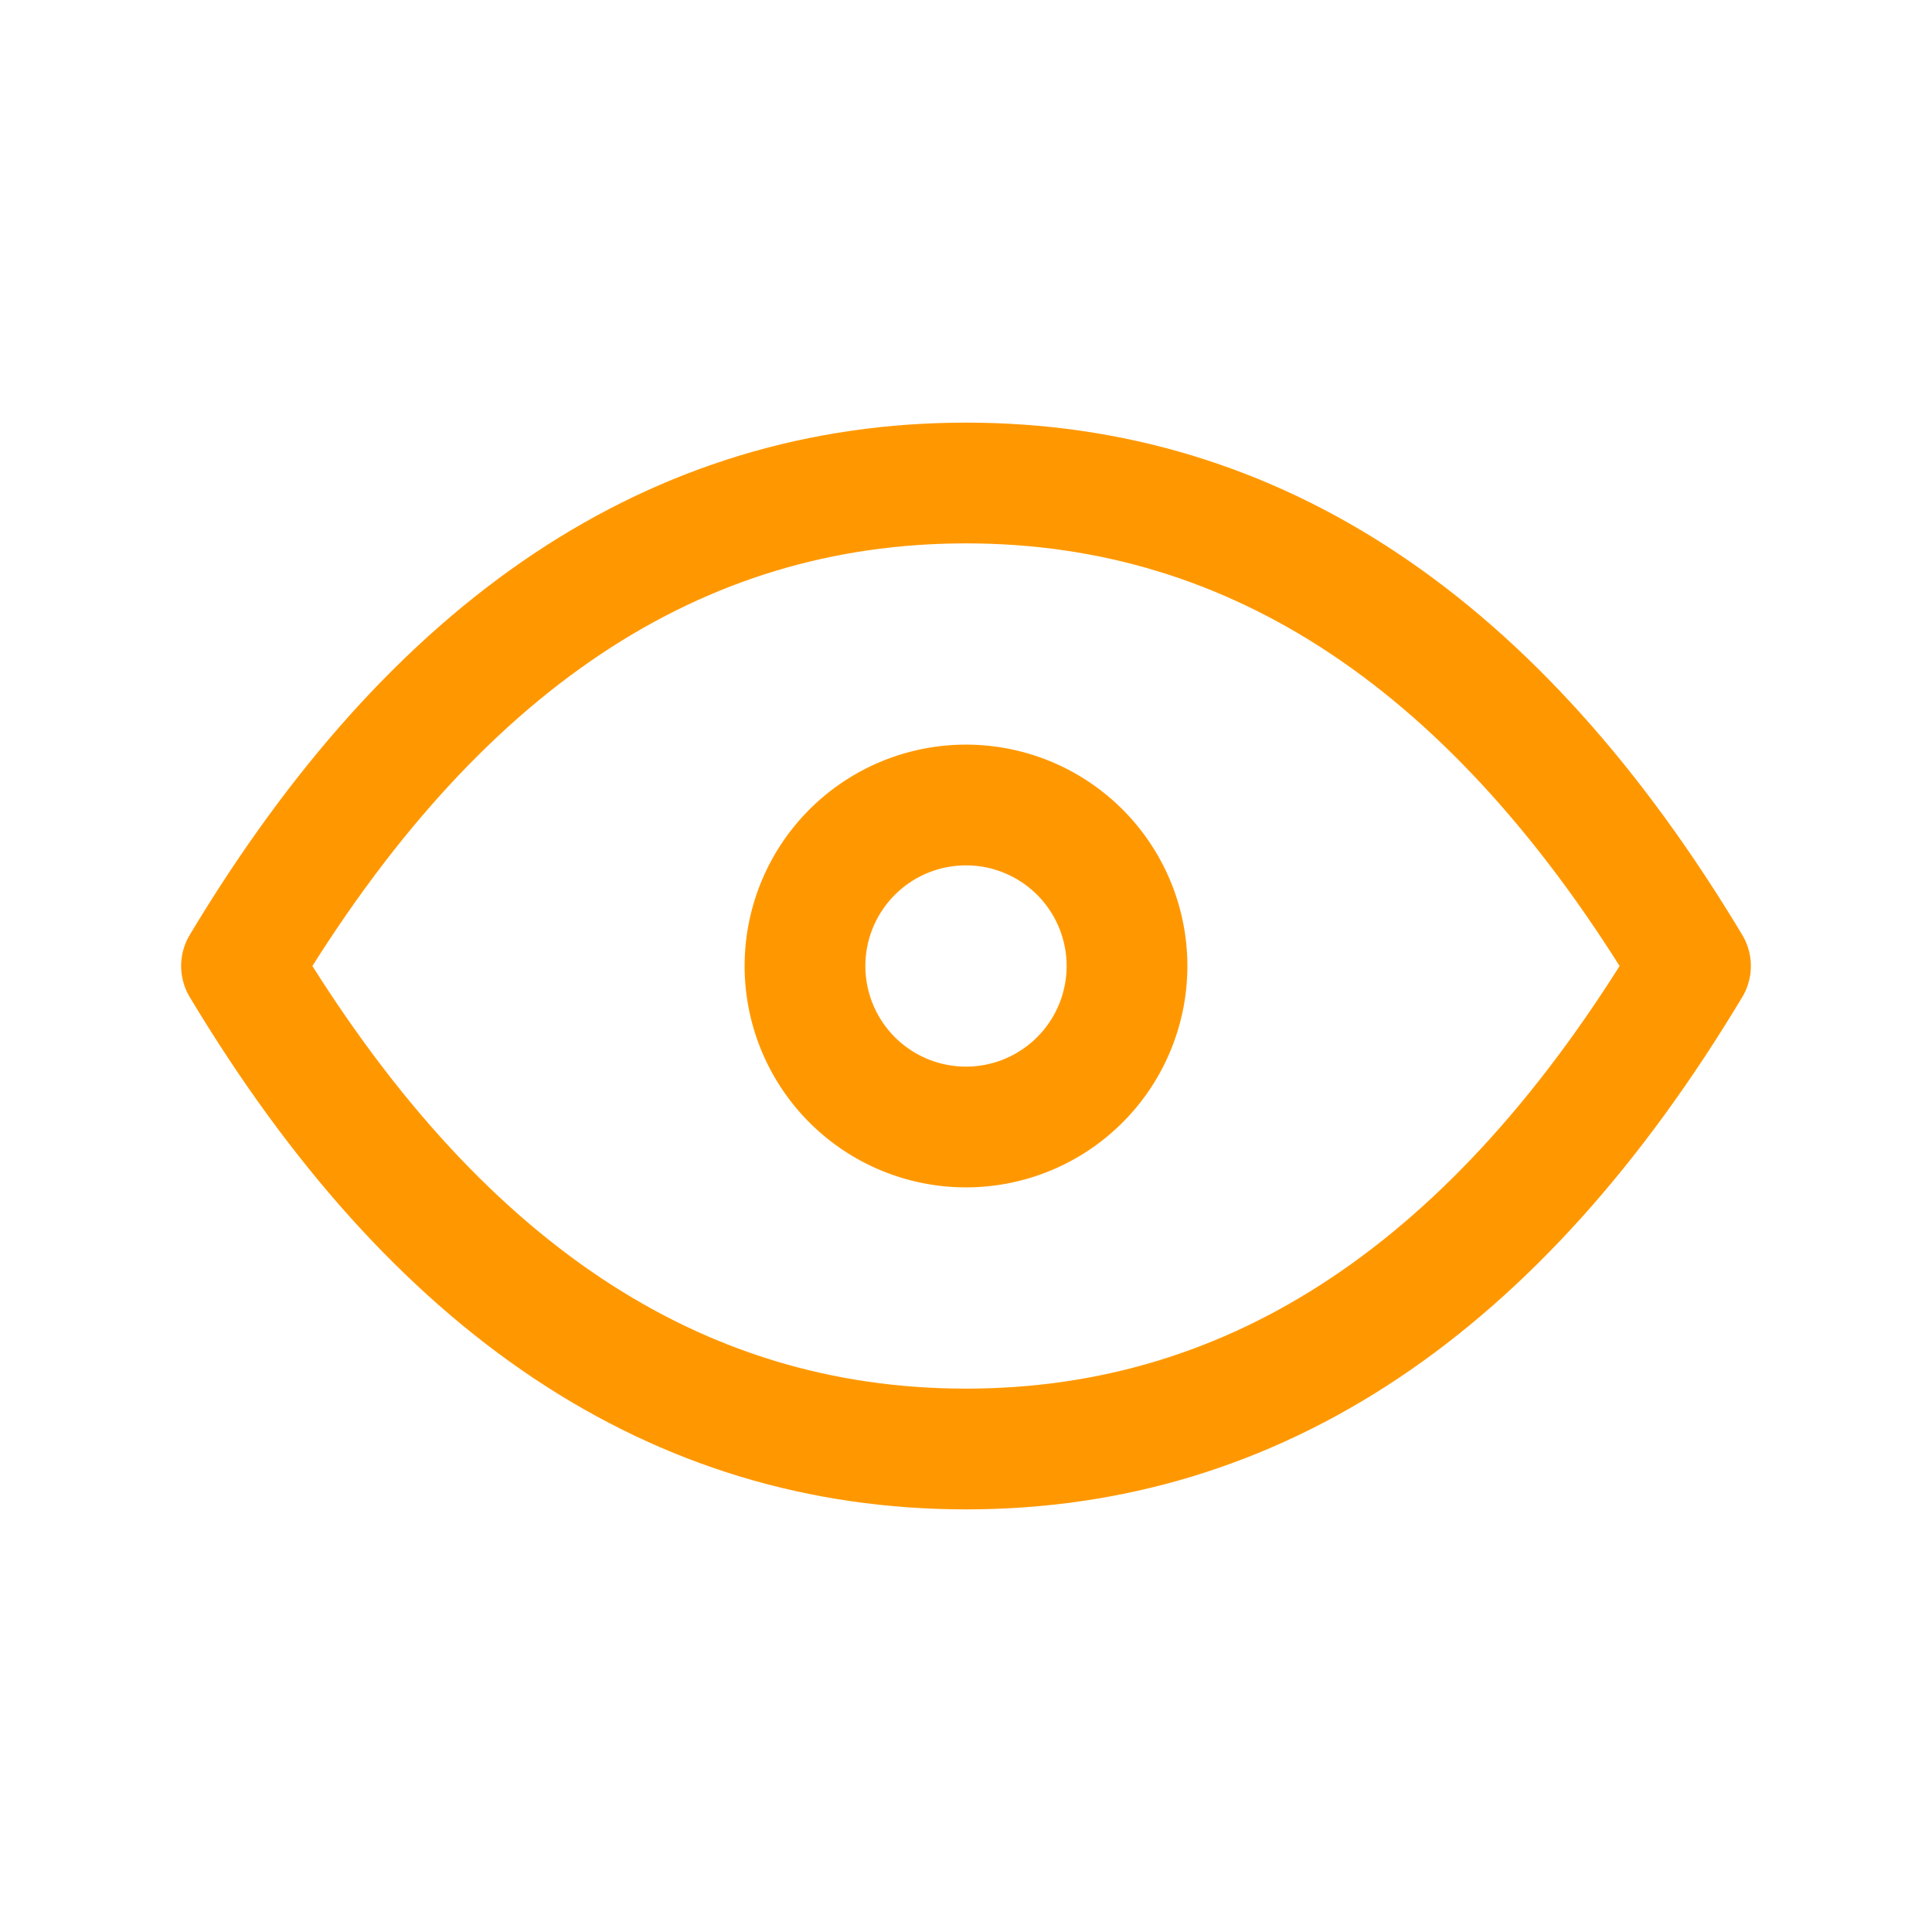
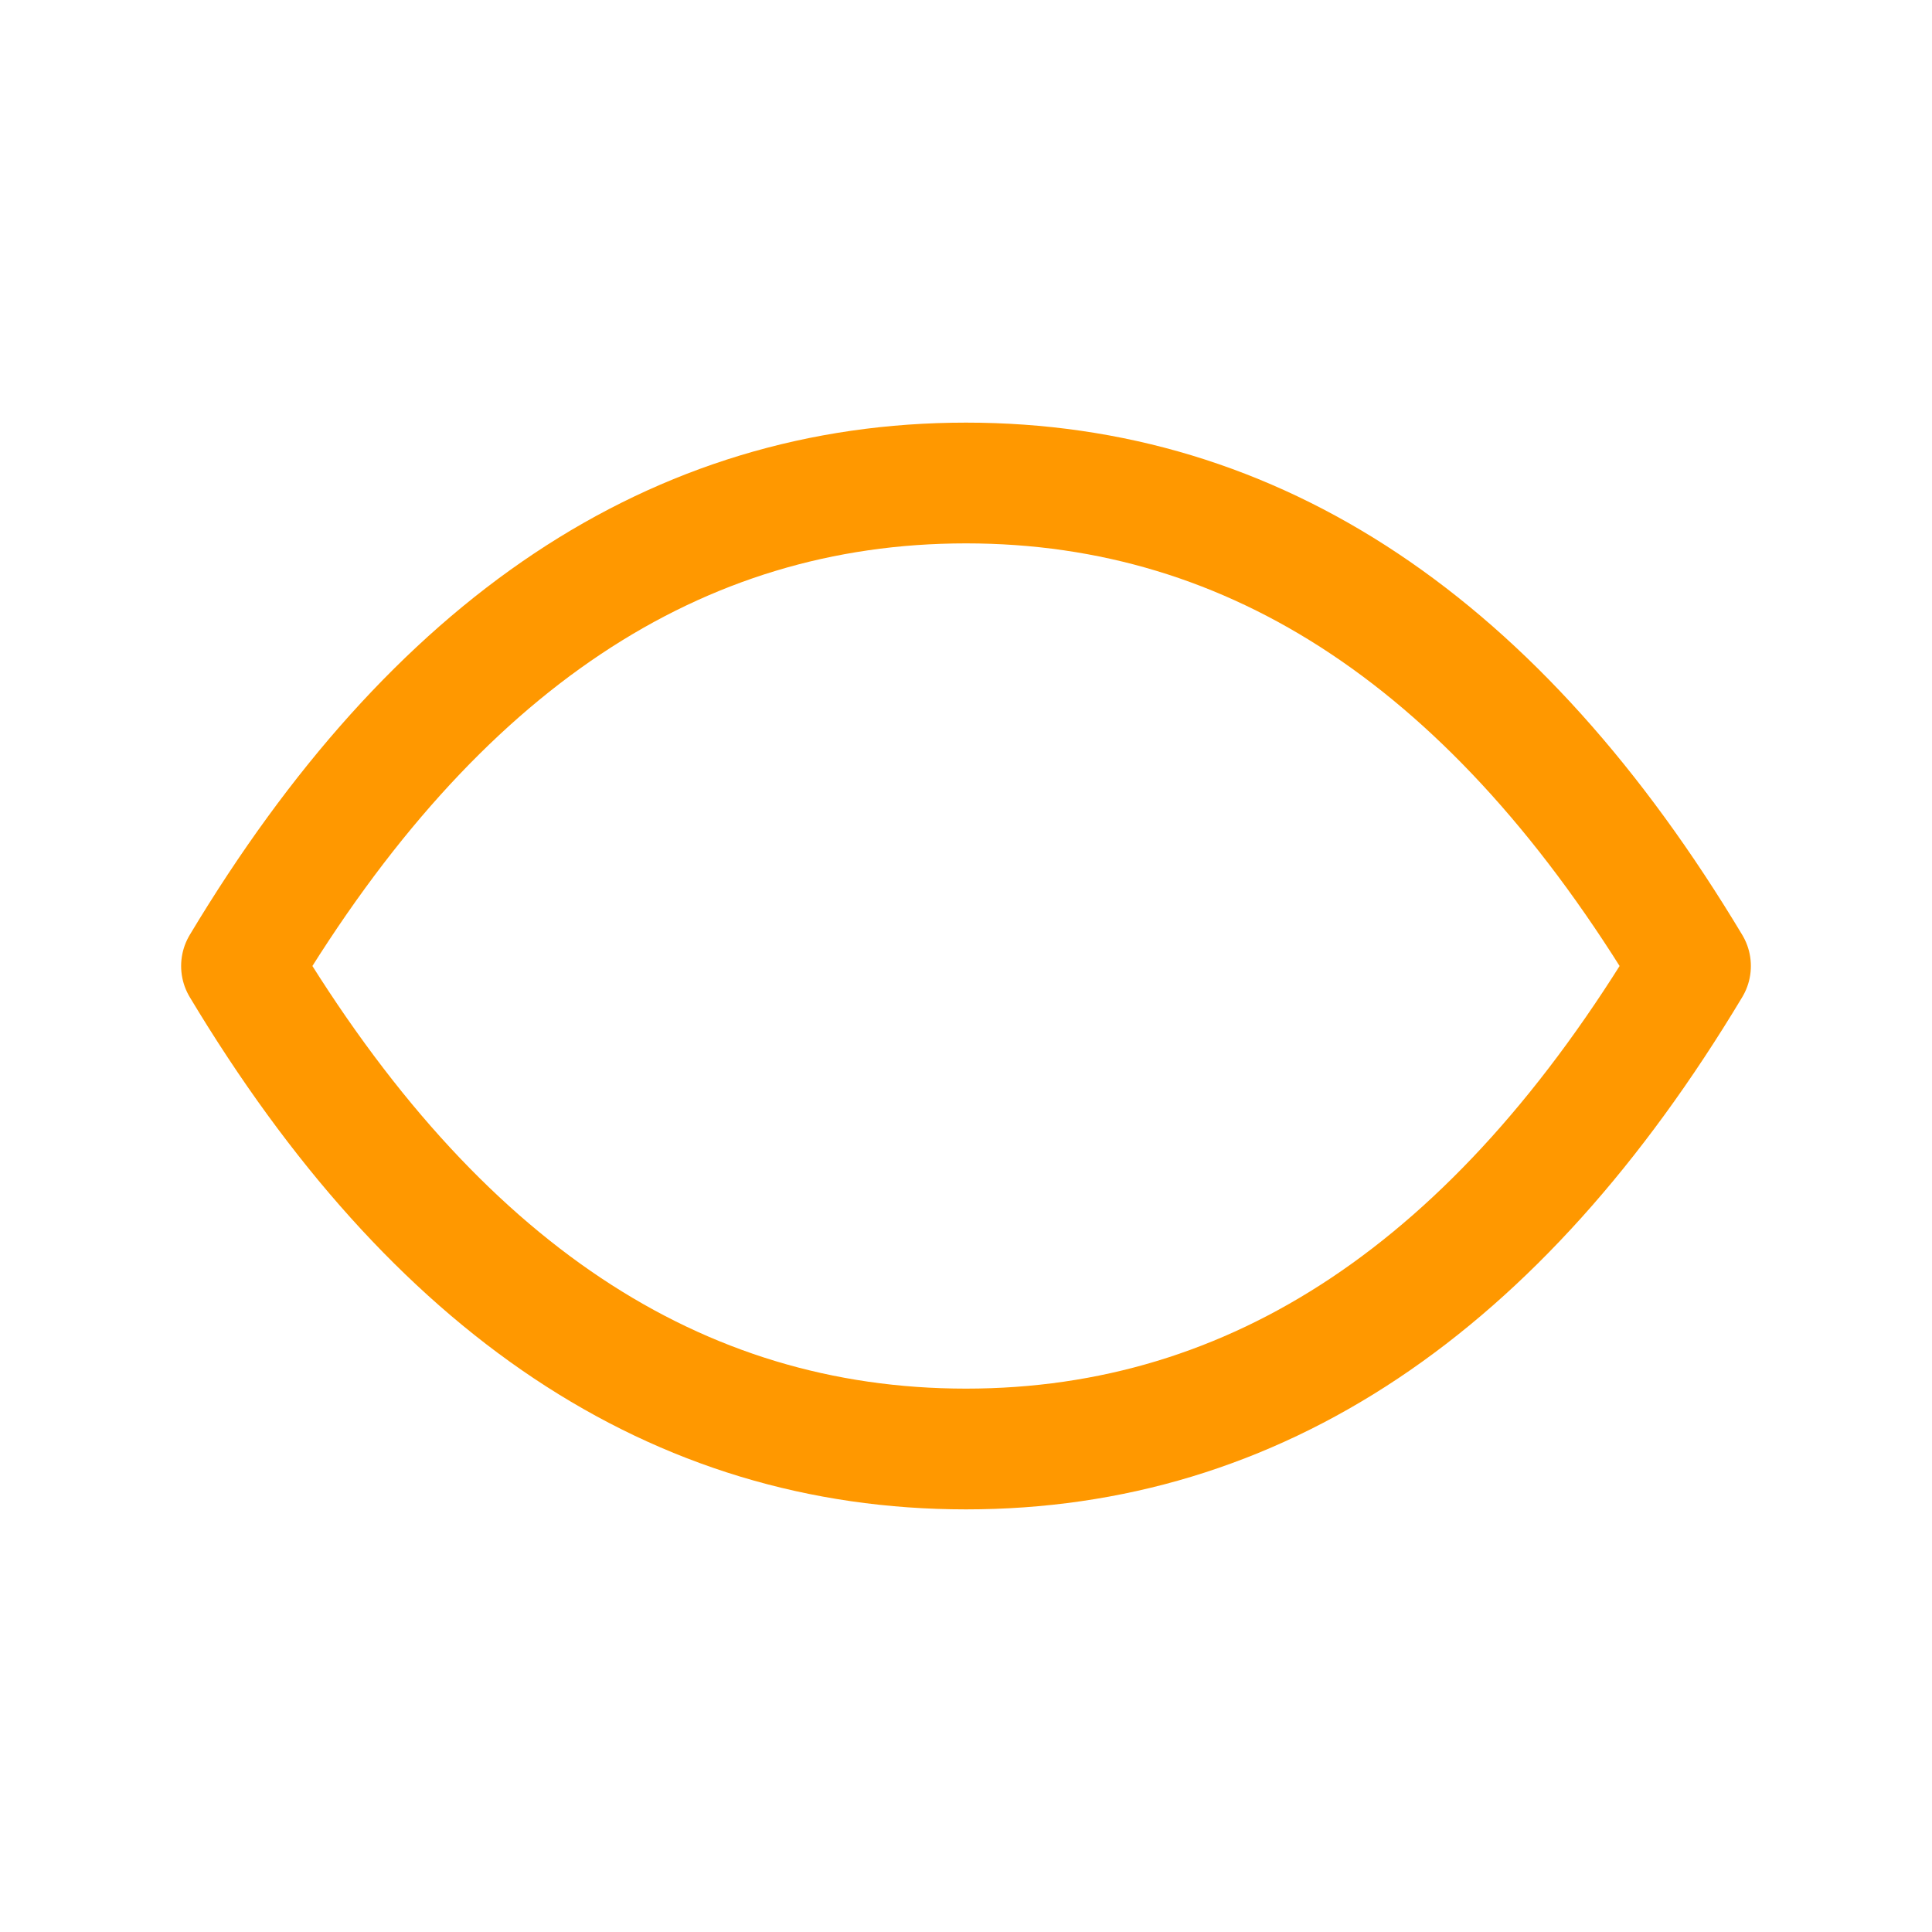
<svg xmlns="http://www.w3.org/2000/svg" width="24" height="24" viewBox="0 0 24 24" stroke-width="1.5" stroke="#000000" fill="none" stroke-linecap="round" stroke-linejoin="round">
  <path stroke="none" d="M0 0h24v24H0z" fill="none" stroke-width="1.5px" />
-   <path d="M10 12a2 2 0 1 0 4 0a2 2 0 0 0 -4 0" stroke="#FF9800" fill="none" stroke-width="1.5px" />
  <path d="M21 12c-2.4 4 -5.4 6 -9 6c-3.6 0 -6.6 -2 -9 -6c2.4 -4 5.4 -6 9 -6c3.6 0 6.6 2 9 6" stroke="#FF9800" fill="none" stroke-width="1.5px" />
</svg>